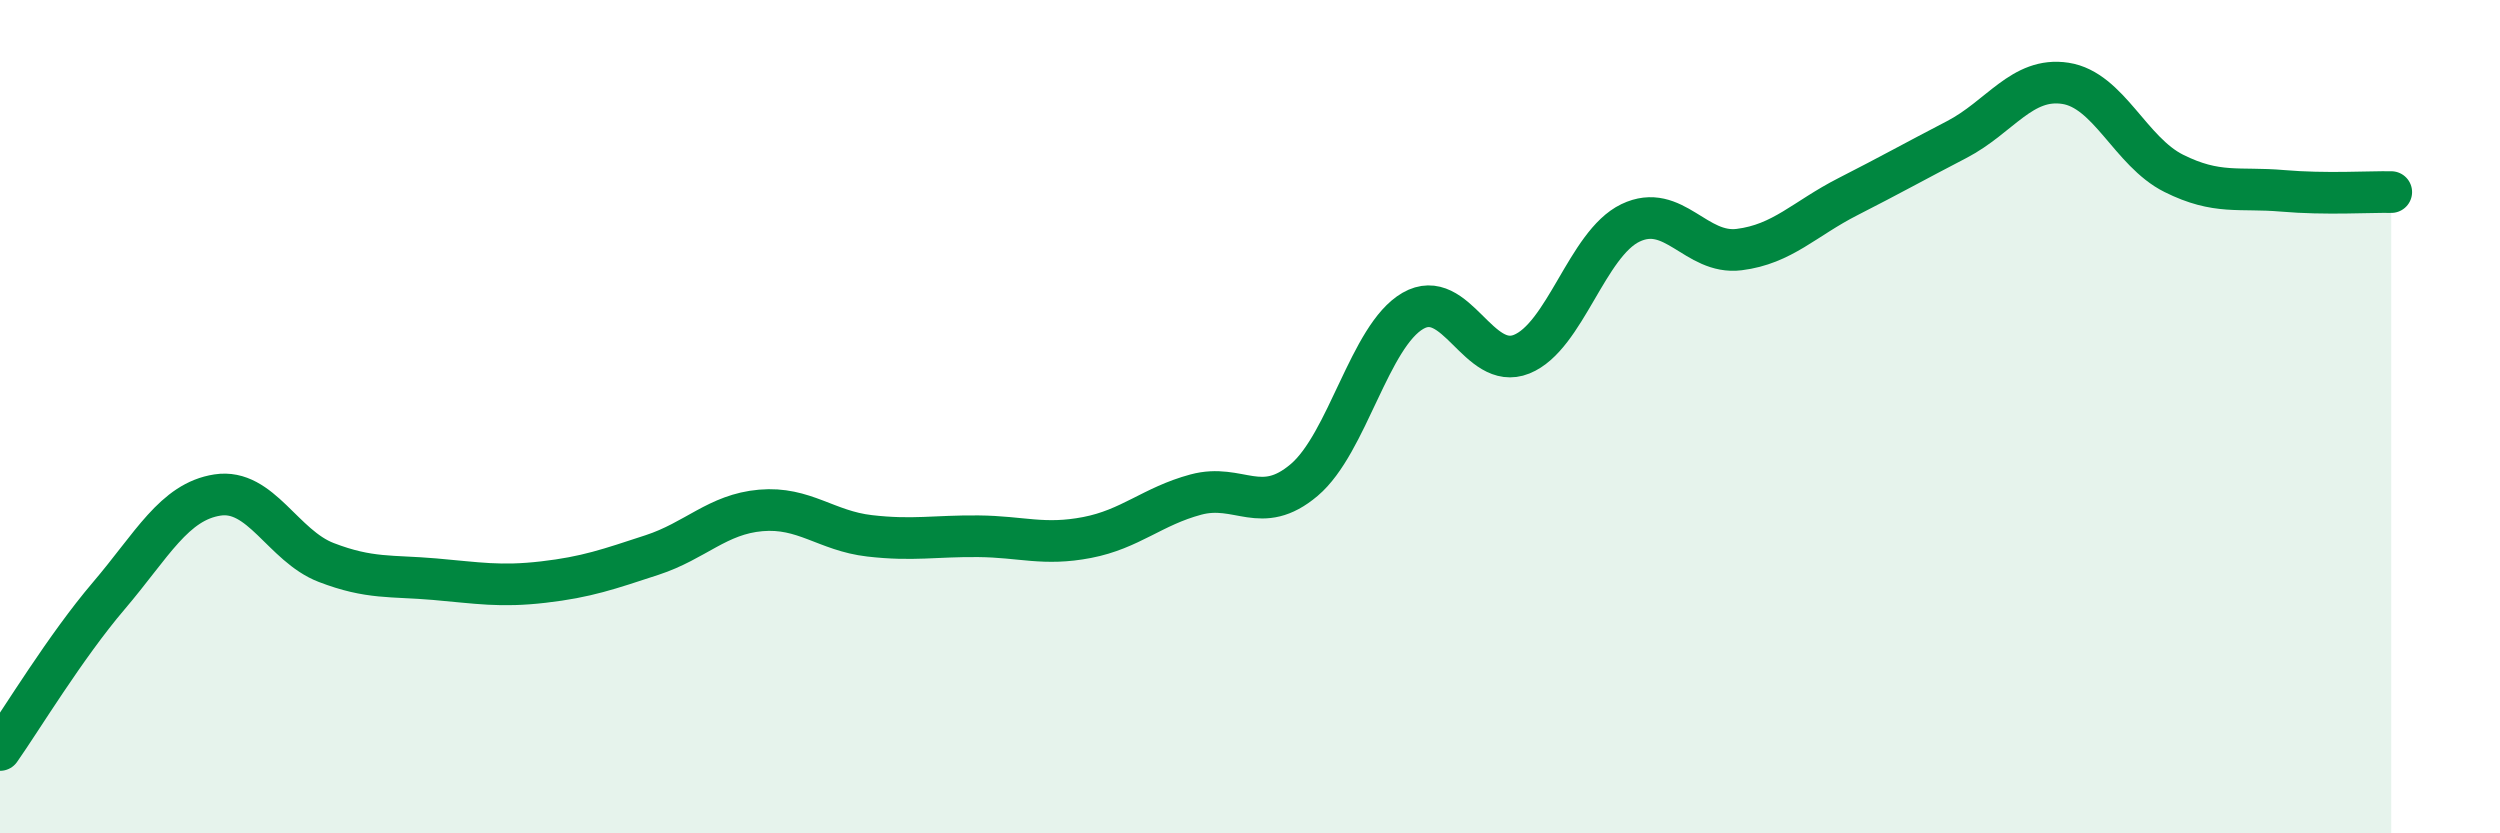
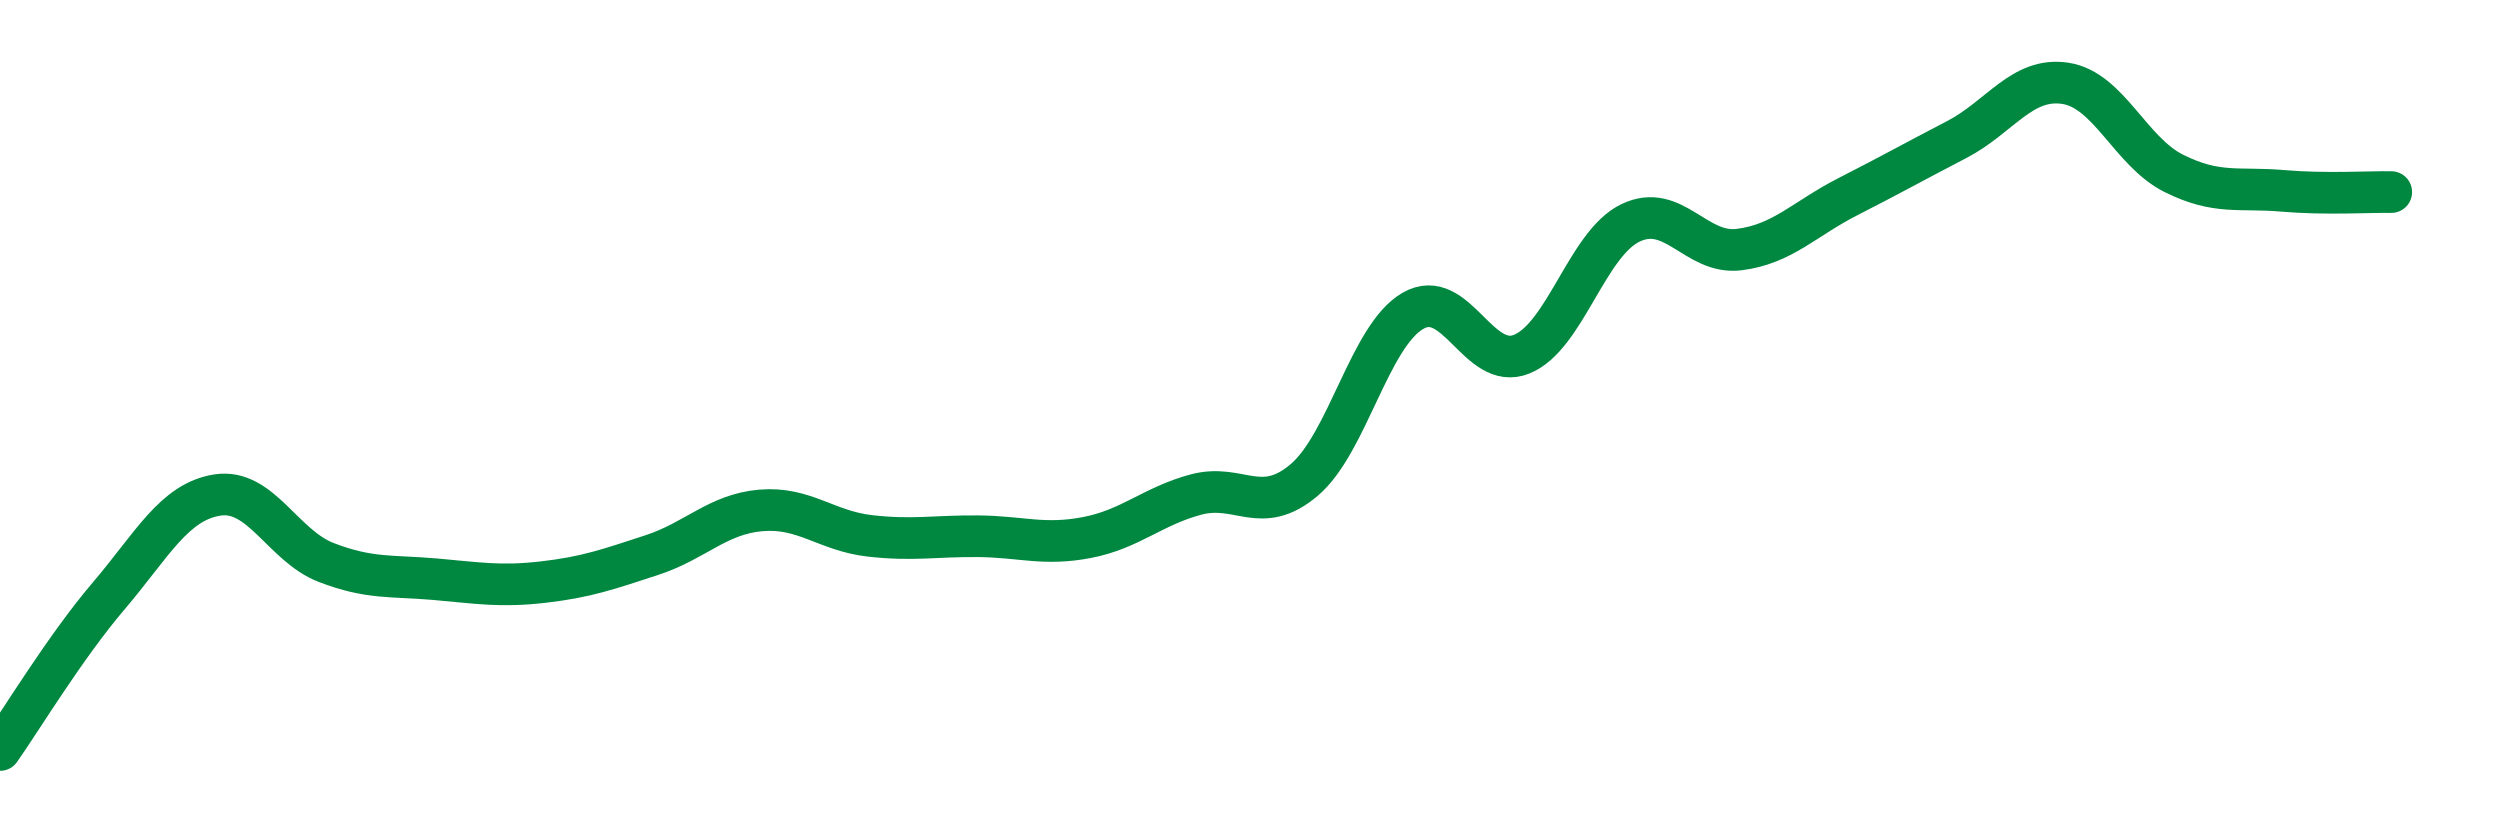
<svg xmlns="http://www.w3.org/2000/svg" width="60" height="20" viewBox="0 0 60 20">
-   <path d="M 0,18 C 0.52,17.26 1.57,15.52 2.61,14.3 C 3.65,13.08 4.18,12.04 5.22,11.88 C 6.26,11.72 6.79,13.1 7.83,13.5 C 8.87,13.9 9.39,13.81 10.43,13.9 C 11.47,13.99 12,14.09 13.04,13.97 C 14.08,13.85 14.61,13.66 15.65,13.32 C 16.69,12.98 17.22,12.34 18.26,12.25 C 19.3,12.16 19.83,12.74 20.87,12.86 C 21.91,12.98 22.44,12.86 23.48,12.87 C 24.52,12.88 25.05,13.1 26.09,12.9 C 27.13,12.7 27.66,12.15 28.7,11.87 C 29.74,11.59 30.26,12.4 31.3,11.52 C 32.34,10.64 32.87,8.06 33.91,7.46 C 34.95,6.86 35.48,8.92 36.52,8.5 C 37.56,8.08 38.09,5.85 39.13,5.35 C 40.17,4.85 40.7,6.12 41.74,5.99 C 42.78,5.86 43.31,5.25 44.35,4.72 C 45.39,4.19 45.92,3.89 46.96,3.35 C 48,2.81 48.53,1.84 49.57,2 C 50.61,2.16 51.13,3.64 52.17,4.16 C 53.21,4.68 53.74,4.49 54.78,4.58 C 55.82,4.67 56.87,4.6 57.39,4.61L57.39 20L0 20Z" fill="#008740" opacity="0.1" stroke-linecap="round" stroke-linejoin="round" />
  <path d="M 0,18 C 0.52,17.26 1.57,15.52 2.61,14.3 C 3.65,13.08 4.18,12.04 5.22,11.88 C 6.26,11.72 6.79,13.1 7.83,13.5 C 8.87,13.9 9.39,13.81 10.43,13.9 C 11.47,13.99 12,14.09 13.04,13.97 C 14.08,13.85 14.61,13.66 15.65,13.32 C 16.69,12.98 17.22,12.34 18.26,12.25 C 19.3,12.16 19.83,12.74 20.87,12.86 C 21.91,12.98 22.44,12.86 23.48,12.87 C 24.52,12.88 25.05,13.1 26.09,12.9 C 27.13,12.7 27.66,12.15 28.7,11.87 C 29.74,11.59 30.26,12.4 31.3,11.52 C 32.34,10.64 32.87,8.06 33.91,7.46 C 34.95,6.86 35.48,8.92 36.52,8.5 C 37.56,8.08 38.09,5.85 39.13,5.35 C 40.17,4.85 40.7,6.12 41.74,5.99 C 42.78,5.86 43.31,5.25 44.35,4.72 C 45.39,4.19 45.92,3.89 46.96,3.35 C 48,2.81 48.53,1.84 49.57,2 C 50.61,2.16 51.13,3.64 52.17,4.16 C 53.21,4.68 53.74,4.49 54.78,4.58 C 55.82,4.67 56.87,4.6 57.39,4.61" stroke="#008740" stroke-width="1" fill="none" stroke-linecap="round" stroke-linejoin="round" />
</svg>